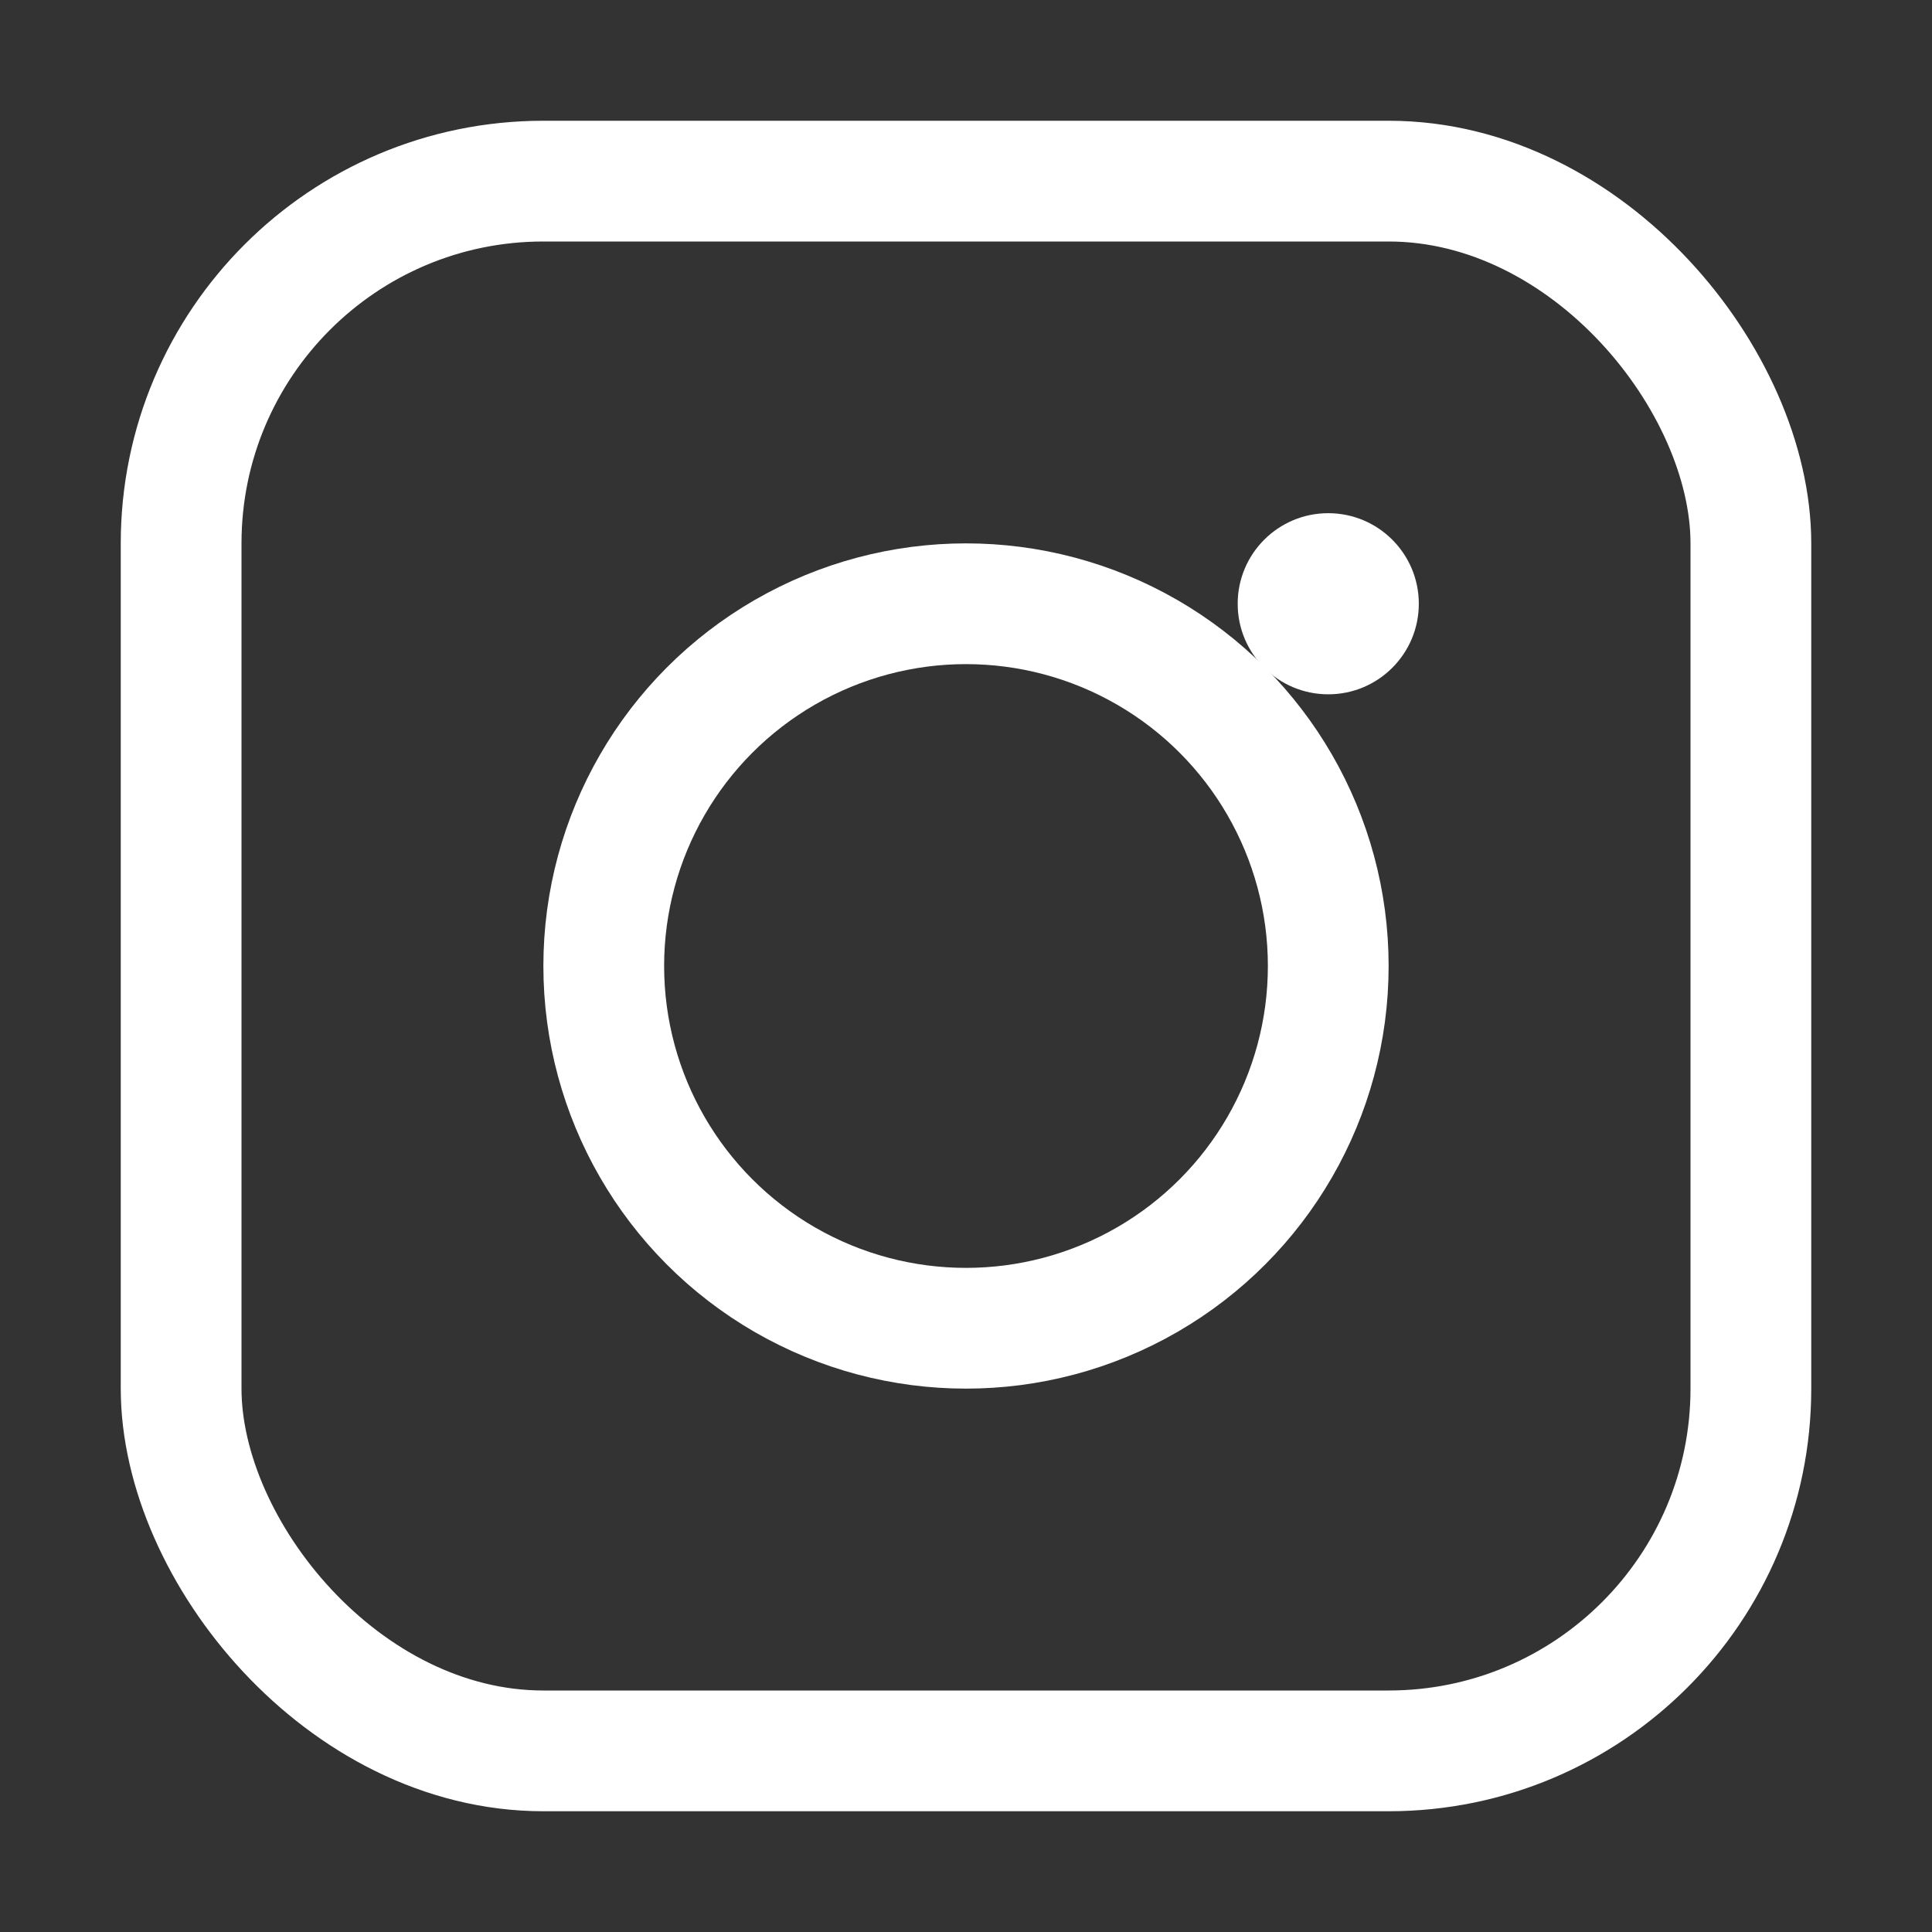
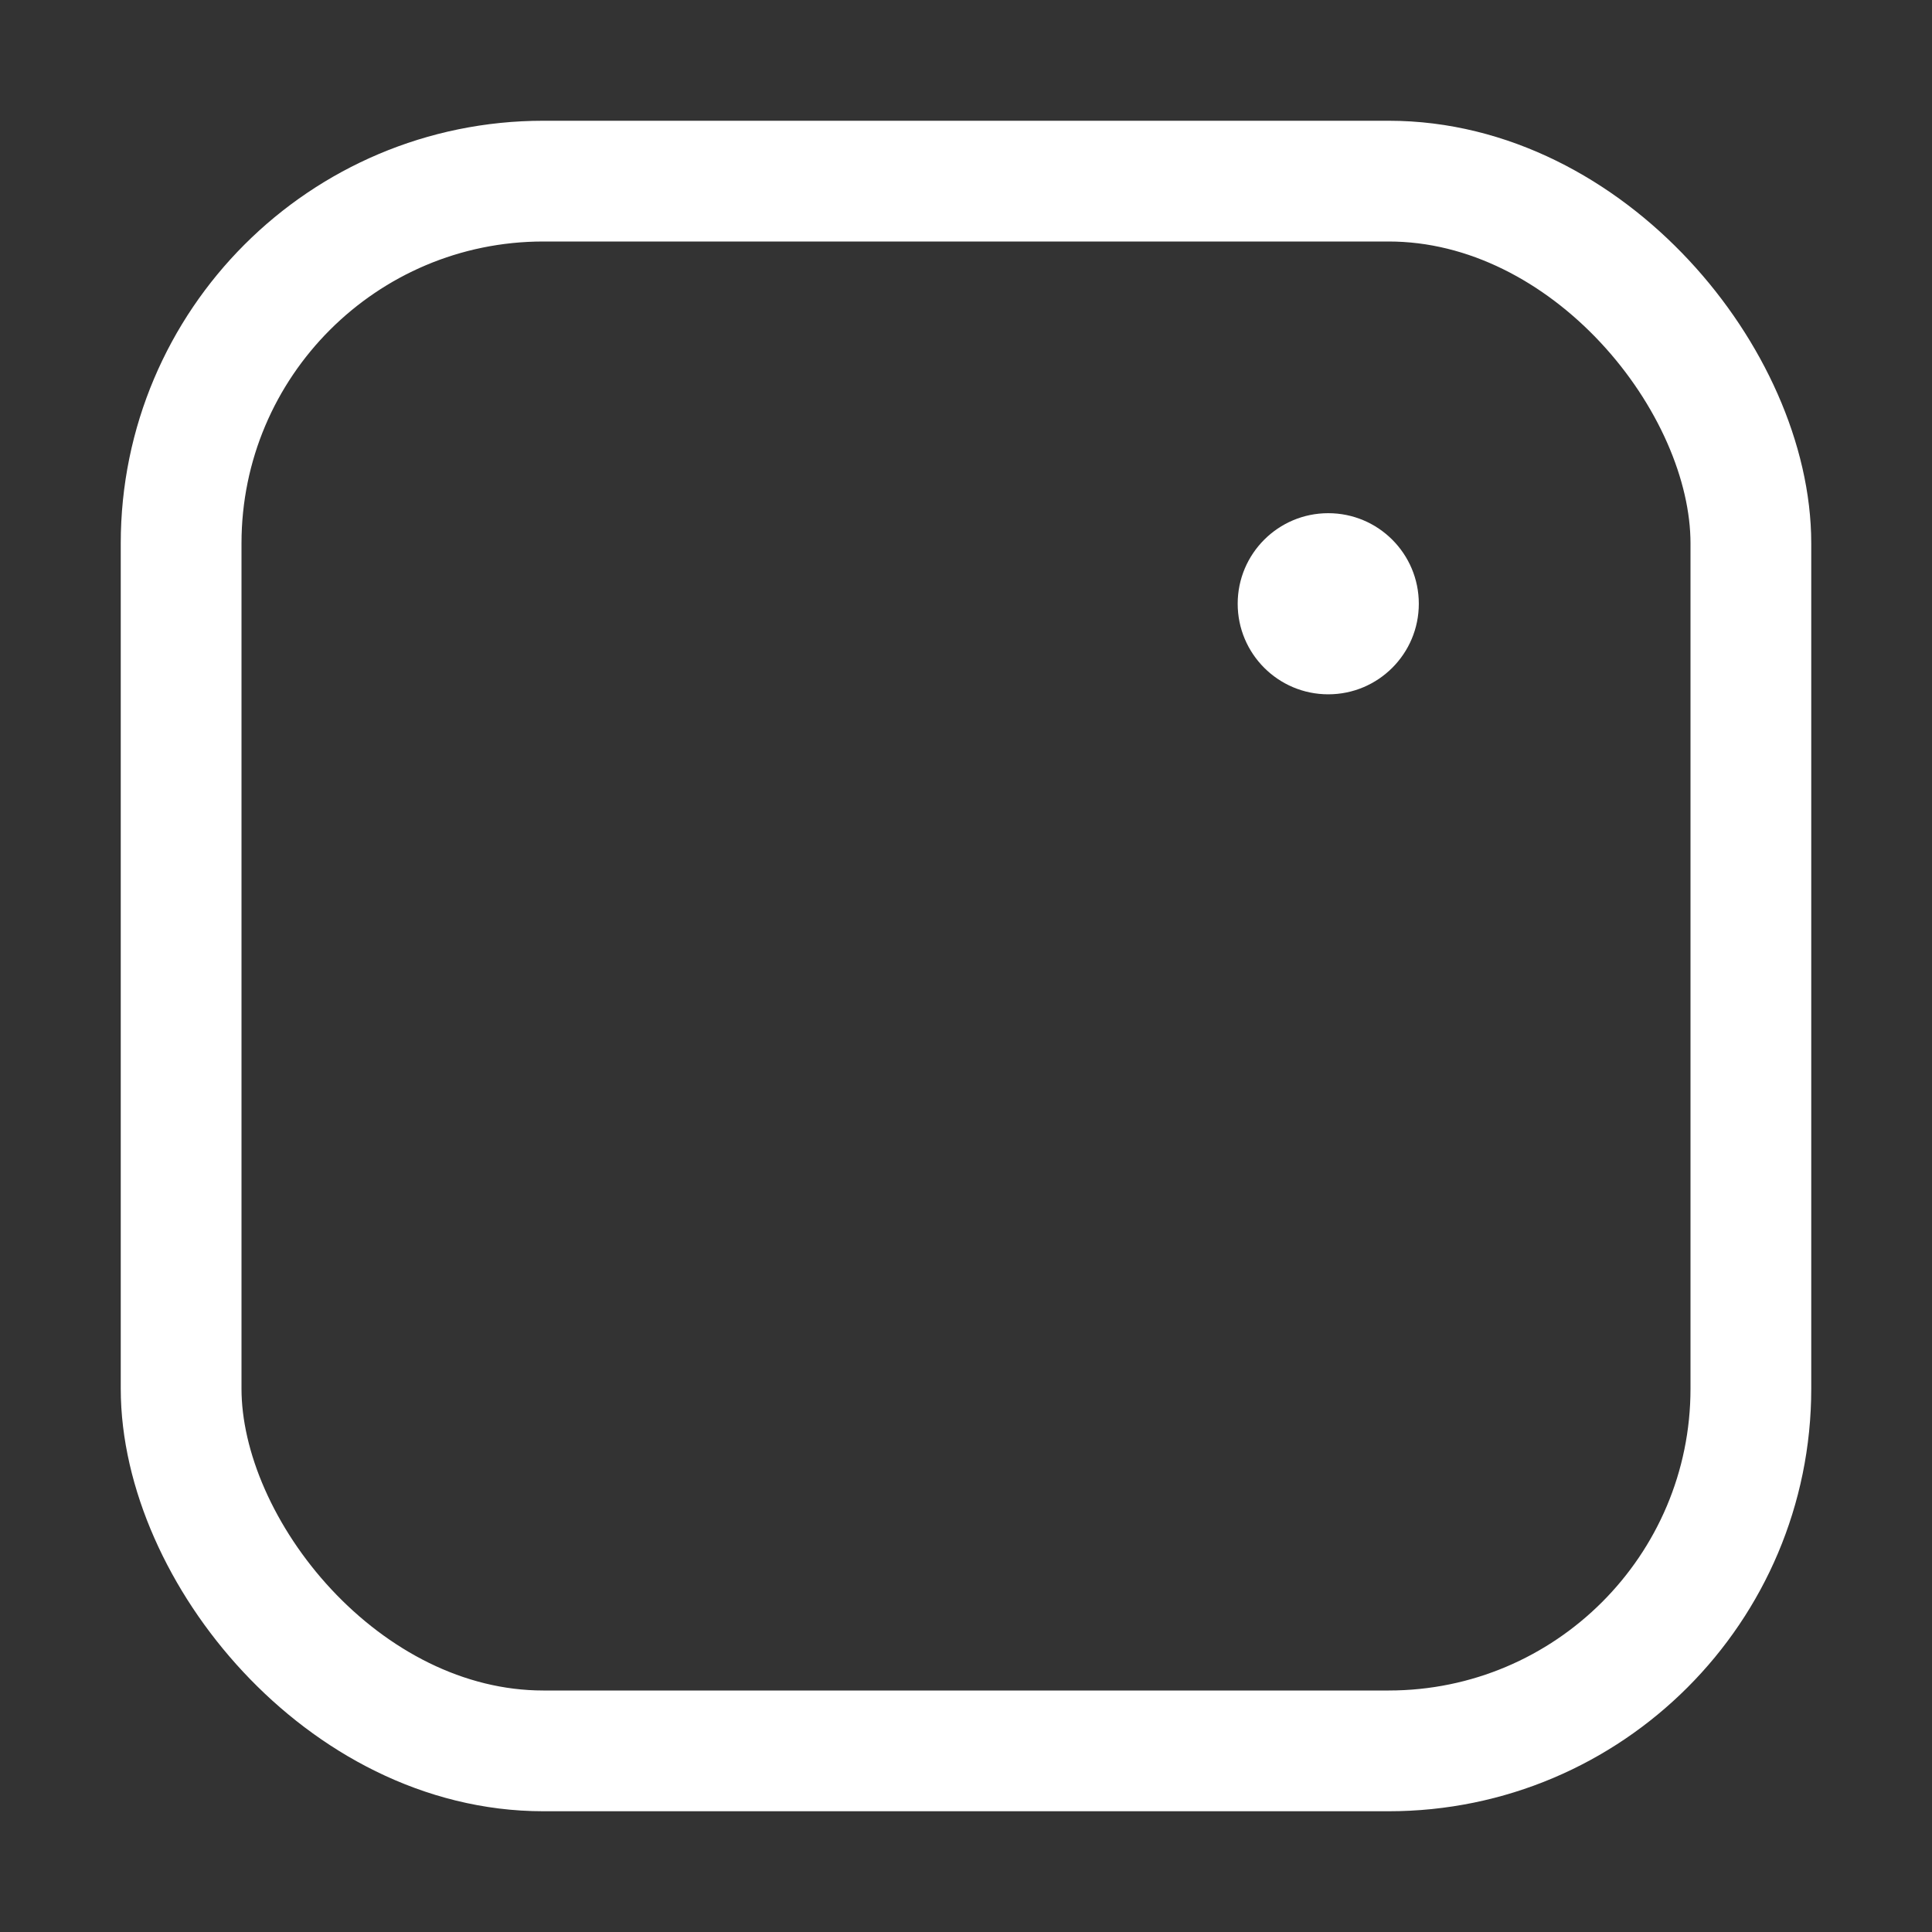
<svg xmlns="http://www.w3.org/2000/svg" width="150" height="150" viewBox="0 0 512 512" fill="none">
  <rect x="0" y="0" width="512" height="512" fill="#333333" stroke="none" />
  <rect x="48" y="48" width="416" height="416" rx="96" stroke="#FFFFFF" stroke-width="32" />
-   <circle cx="256" cy="256" r="96" stroke="#FFFFFF" stroke-width="32" />
  <circle cx="352" cy="160" r="24" fill="#FFFFFF" />
</svg>